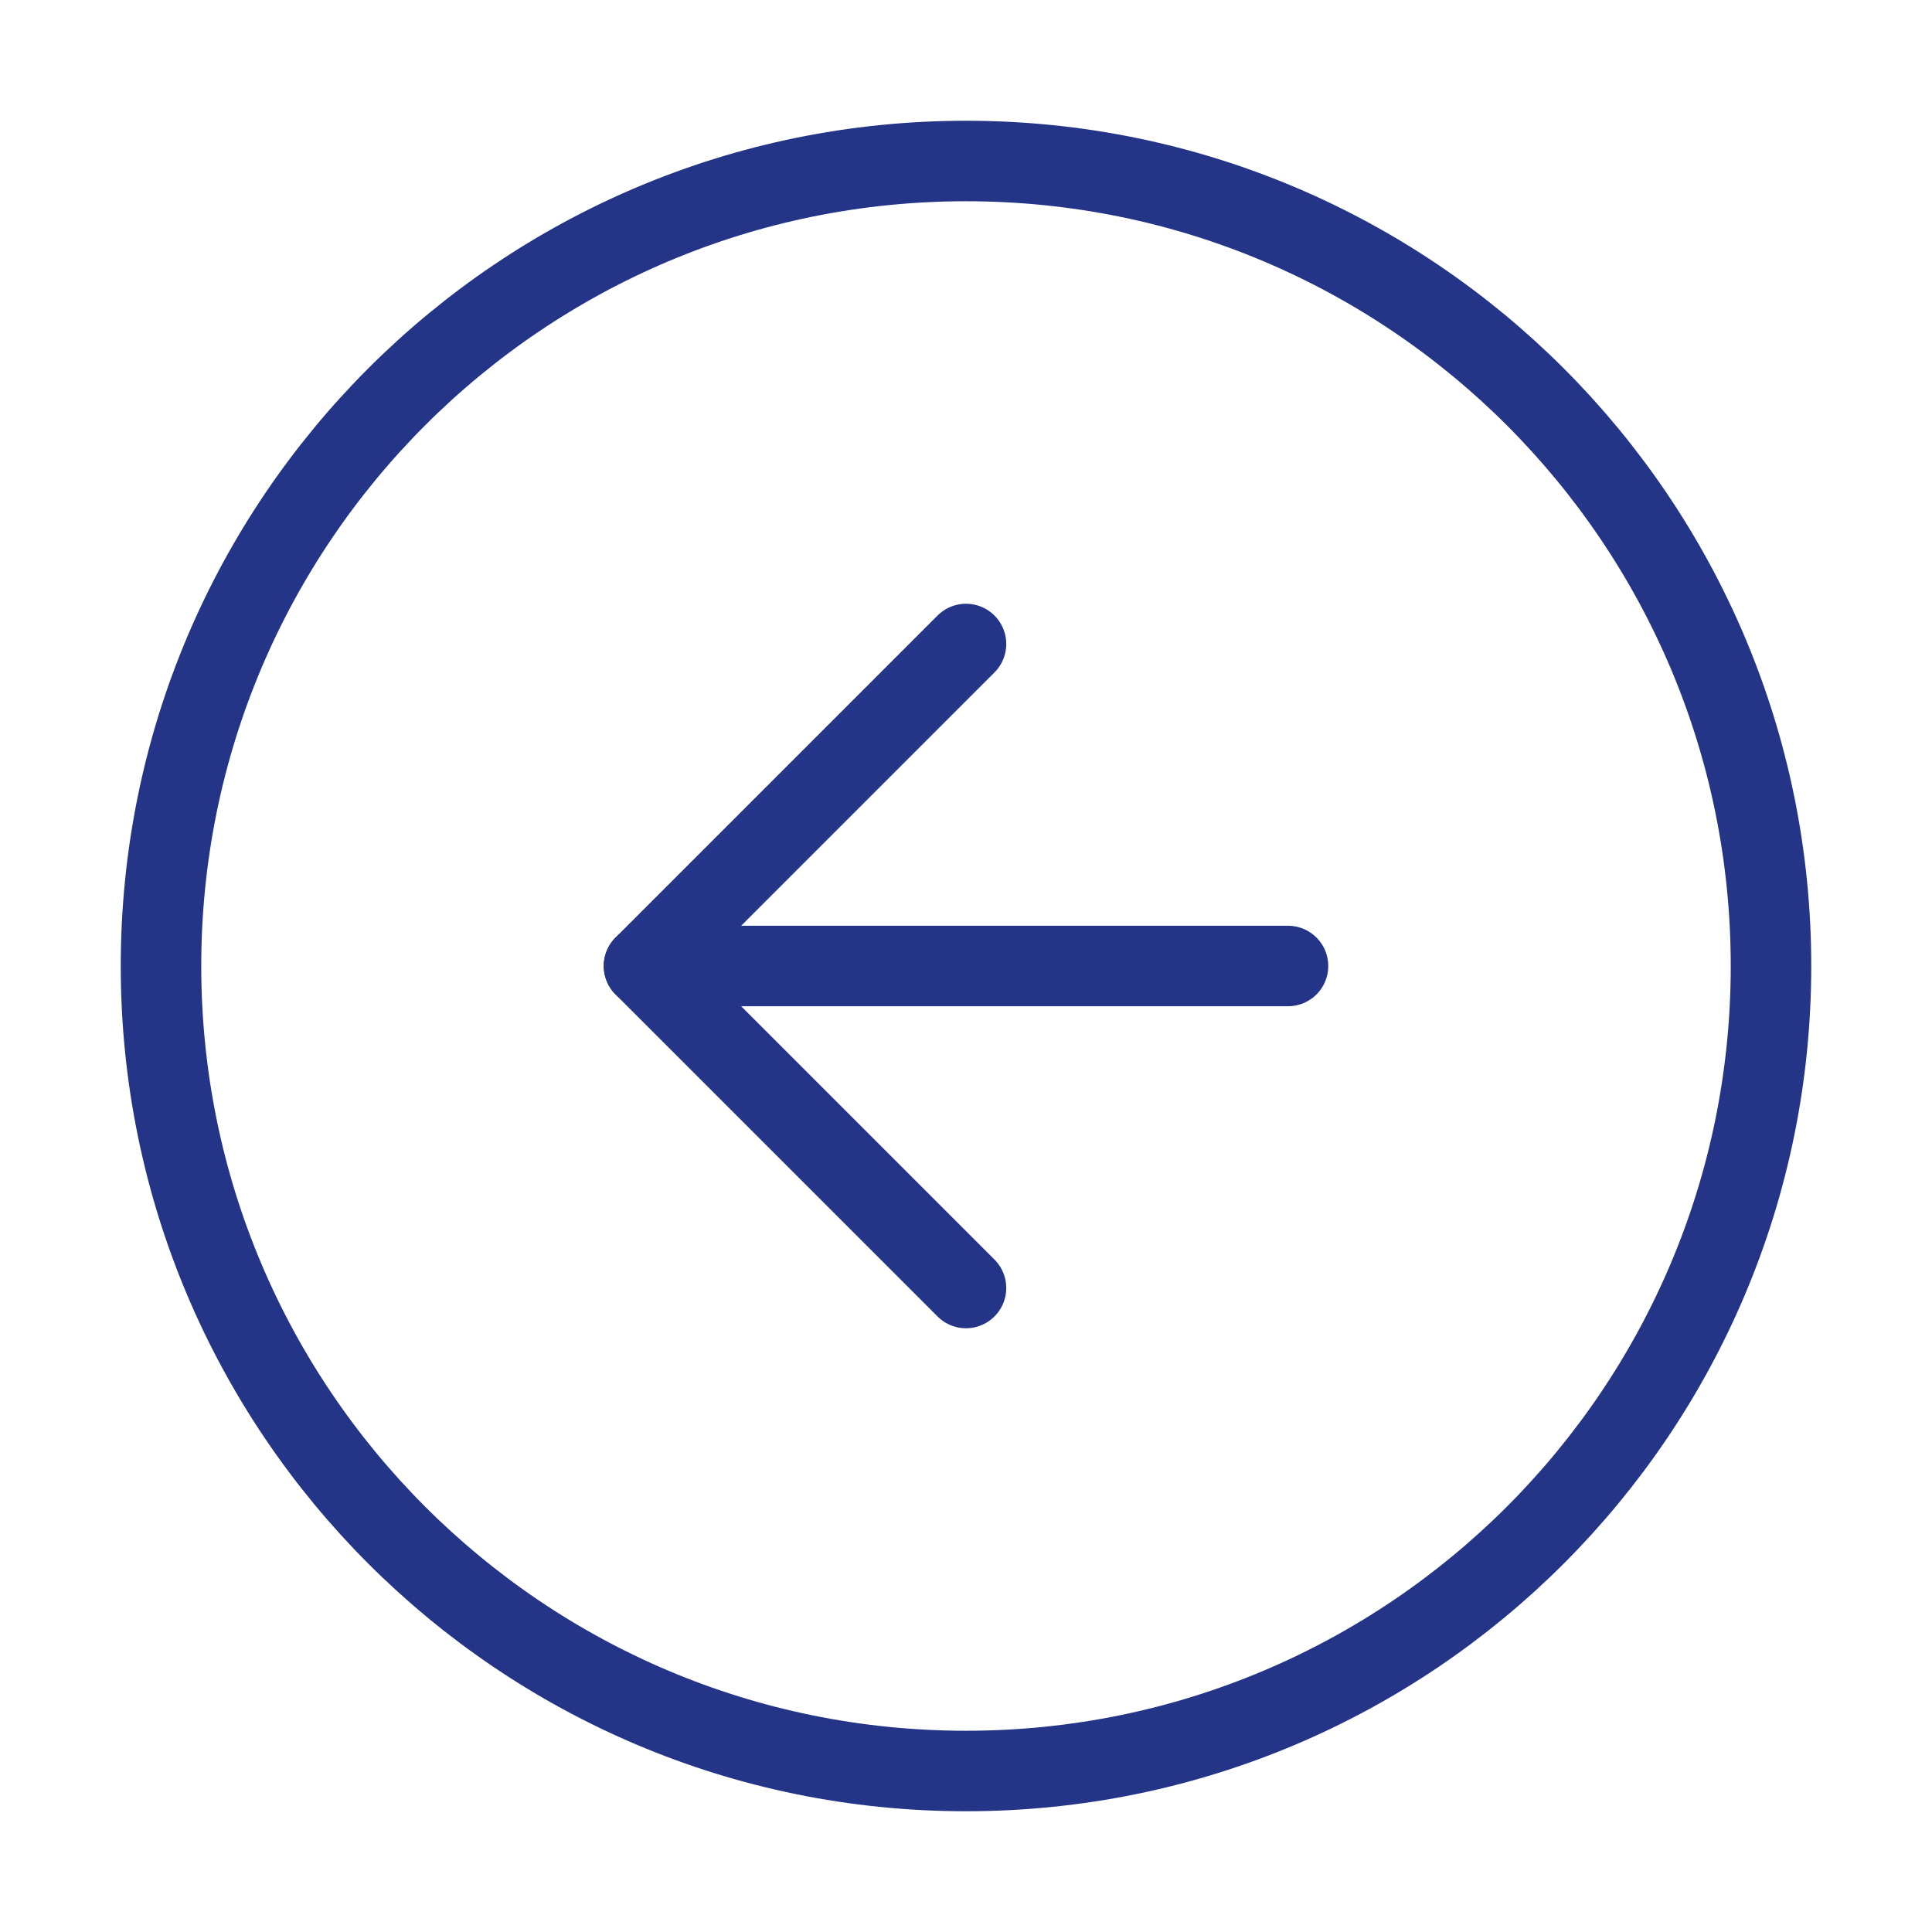
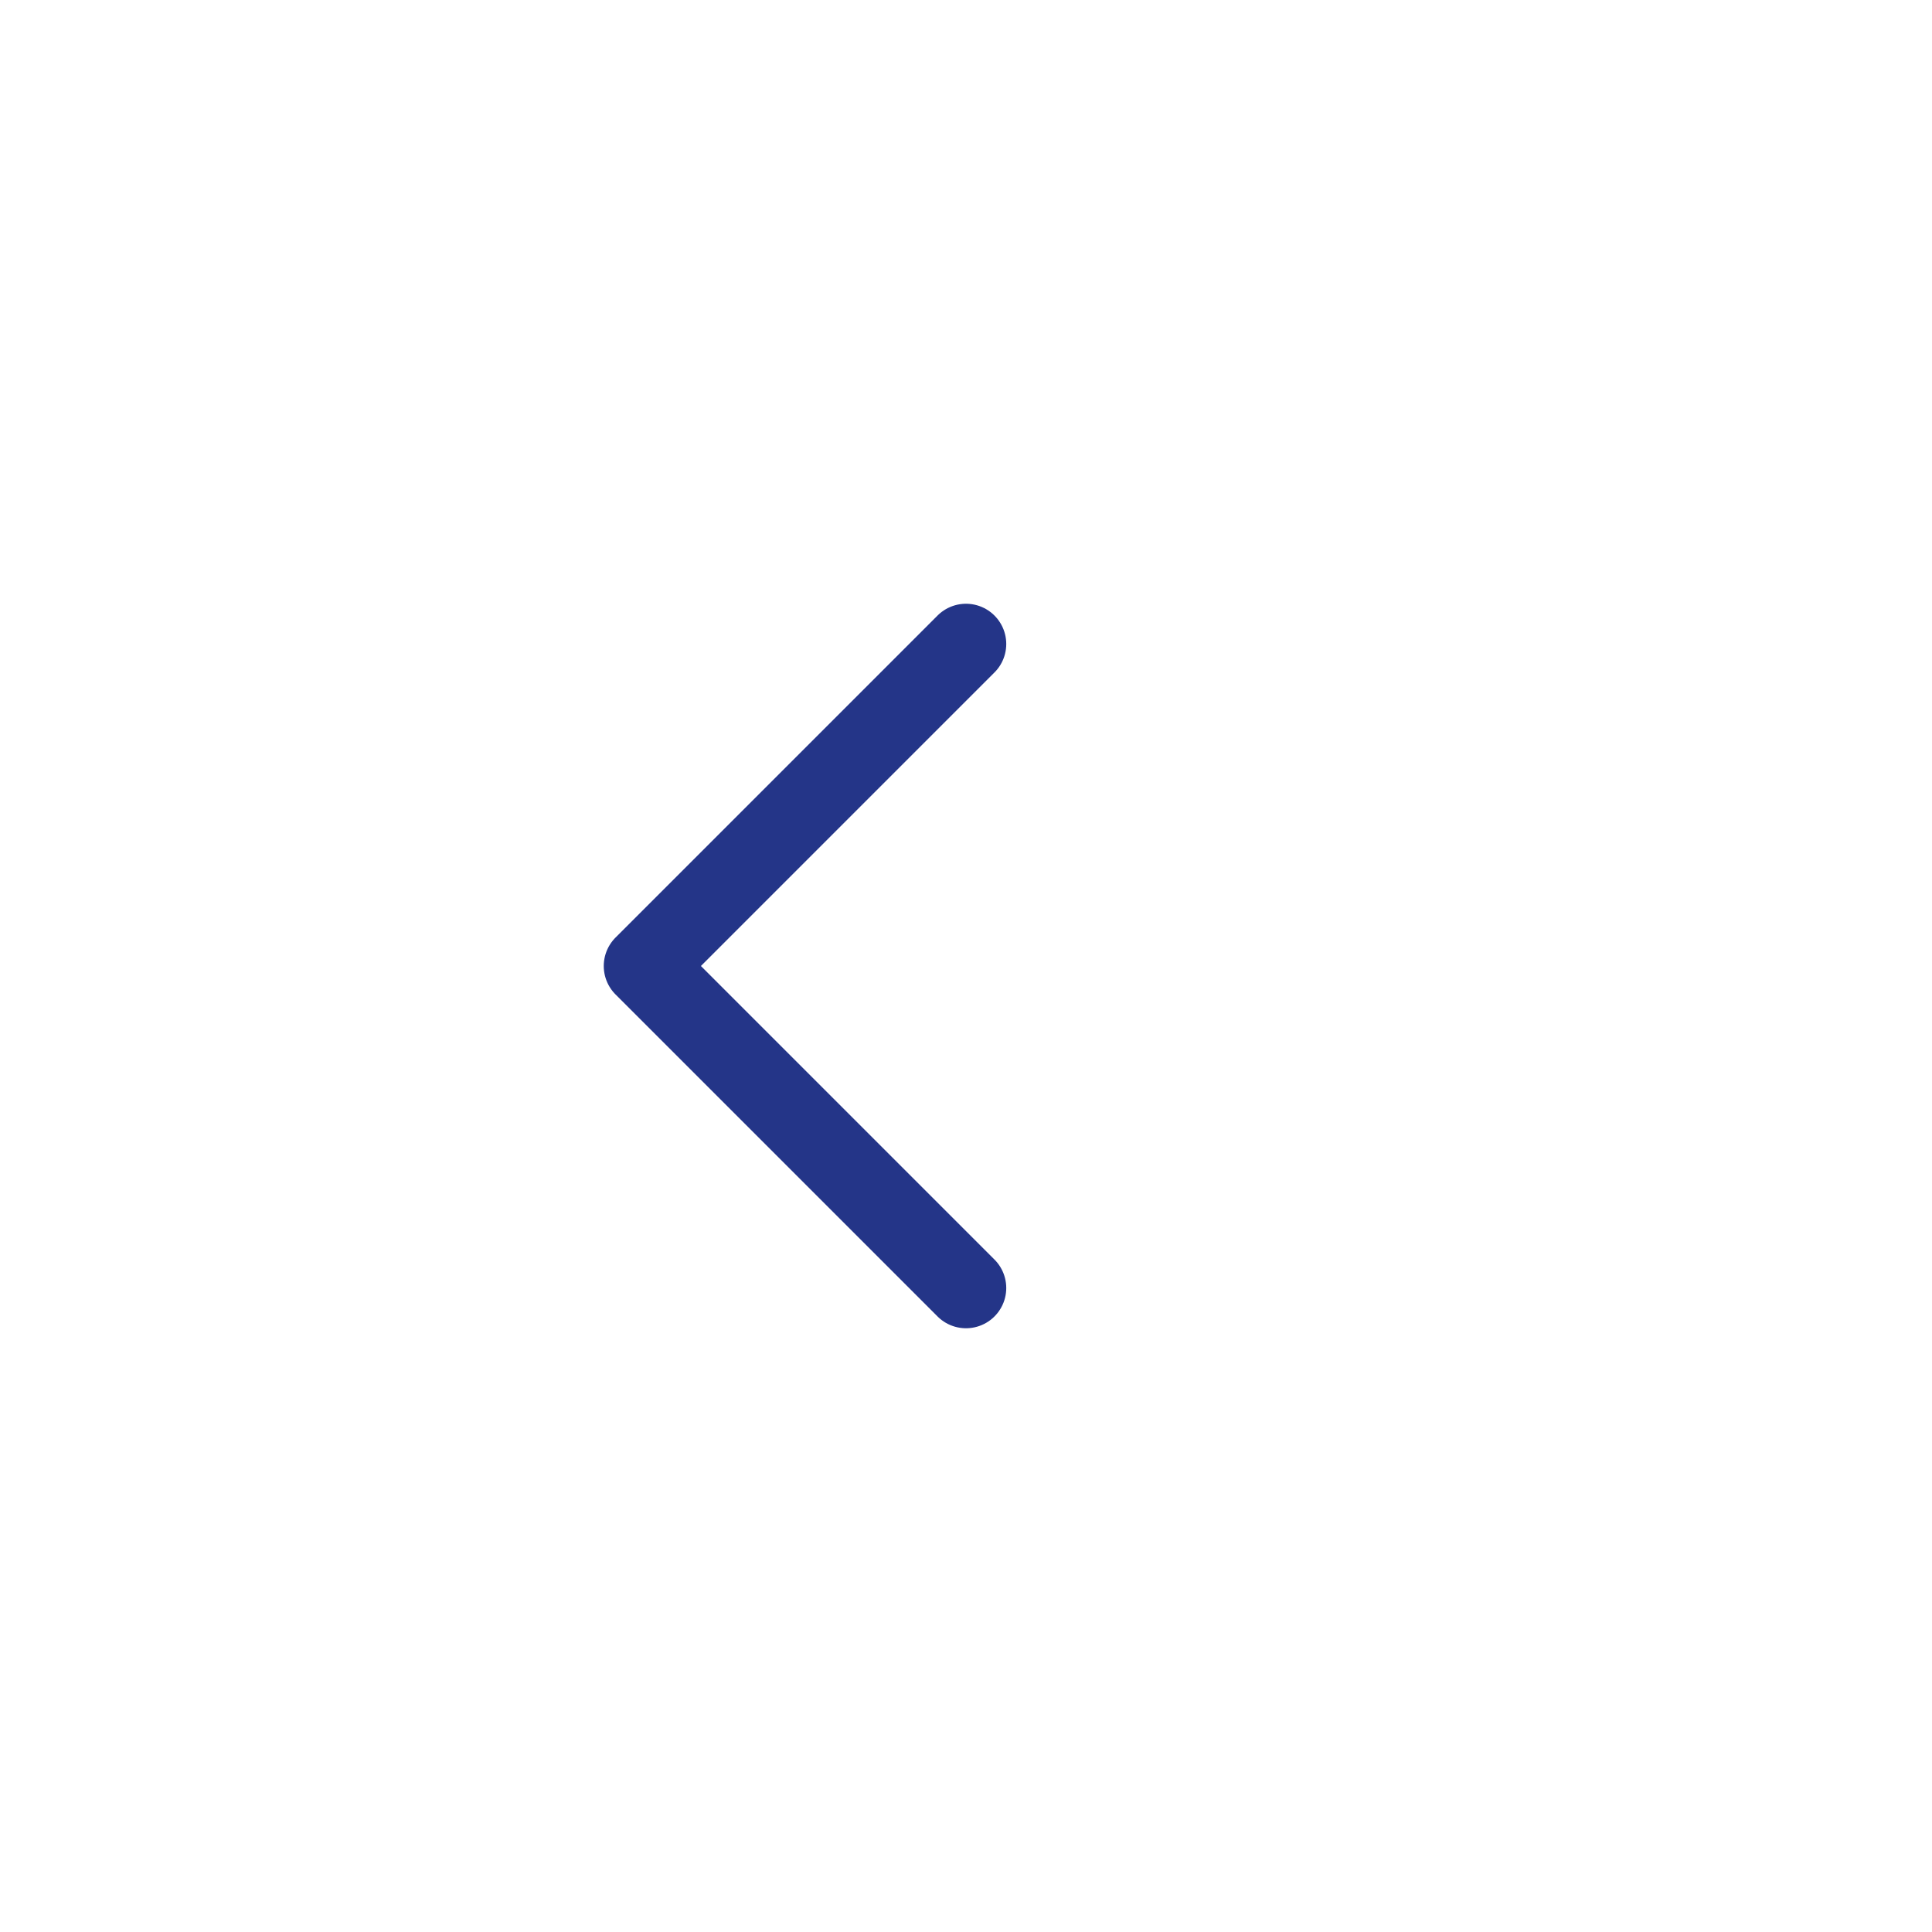
<svg xmlns="http://www.w3.org/2000/svg" width="48" height="48" viewBox="0 0 48 48" fill="none">
-   <path d="M24 44C12.954 44 4 35.046 4 24C4 12.954 12.954 4 24 4C35.046 4 44 12.954 44 24C44 35.046 35.046 44 24 44Z" stroke="#243588" stroke-width="2" stroke-linecap="round" stroke-linejoin="round" />
  <path d="M24 32L16 24L24 16" stroke="#243588" stroke-width="2" stroke-linecap="round" stroke-linejoin="round" />
-   <path d="M32 24H16" stroke="#243588" stroke-width="2" stroke-linecap="round" stroke-linejoin="round" />
</svg>